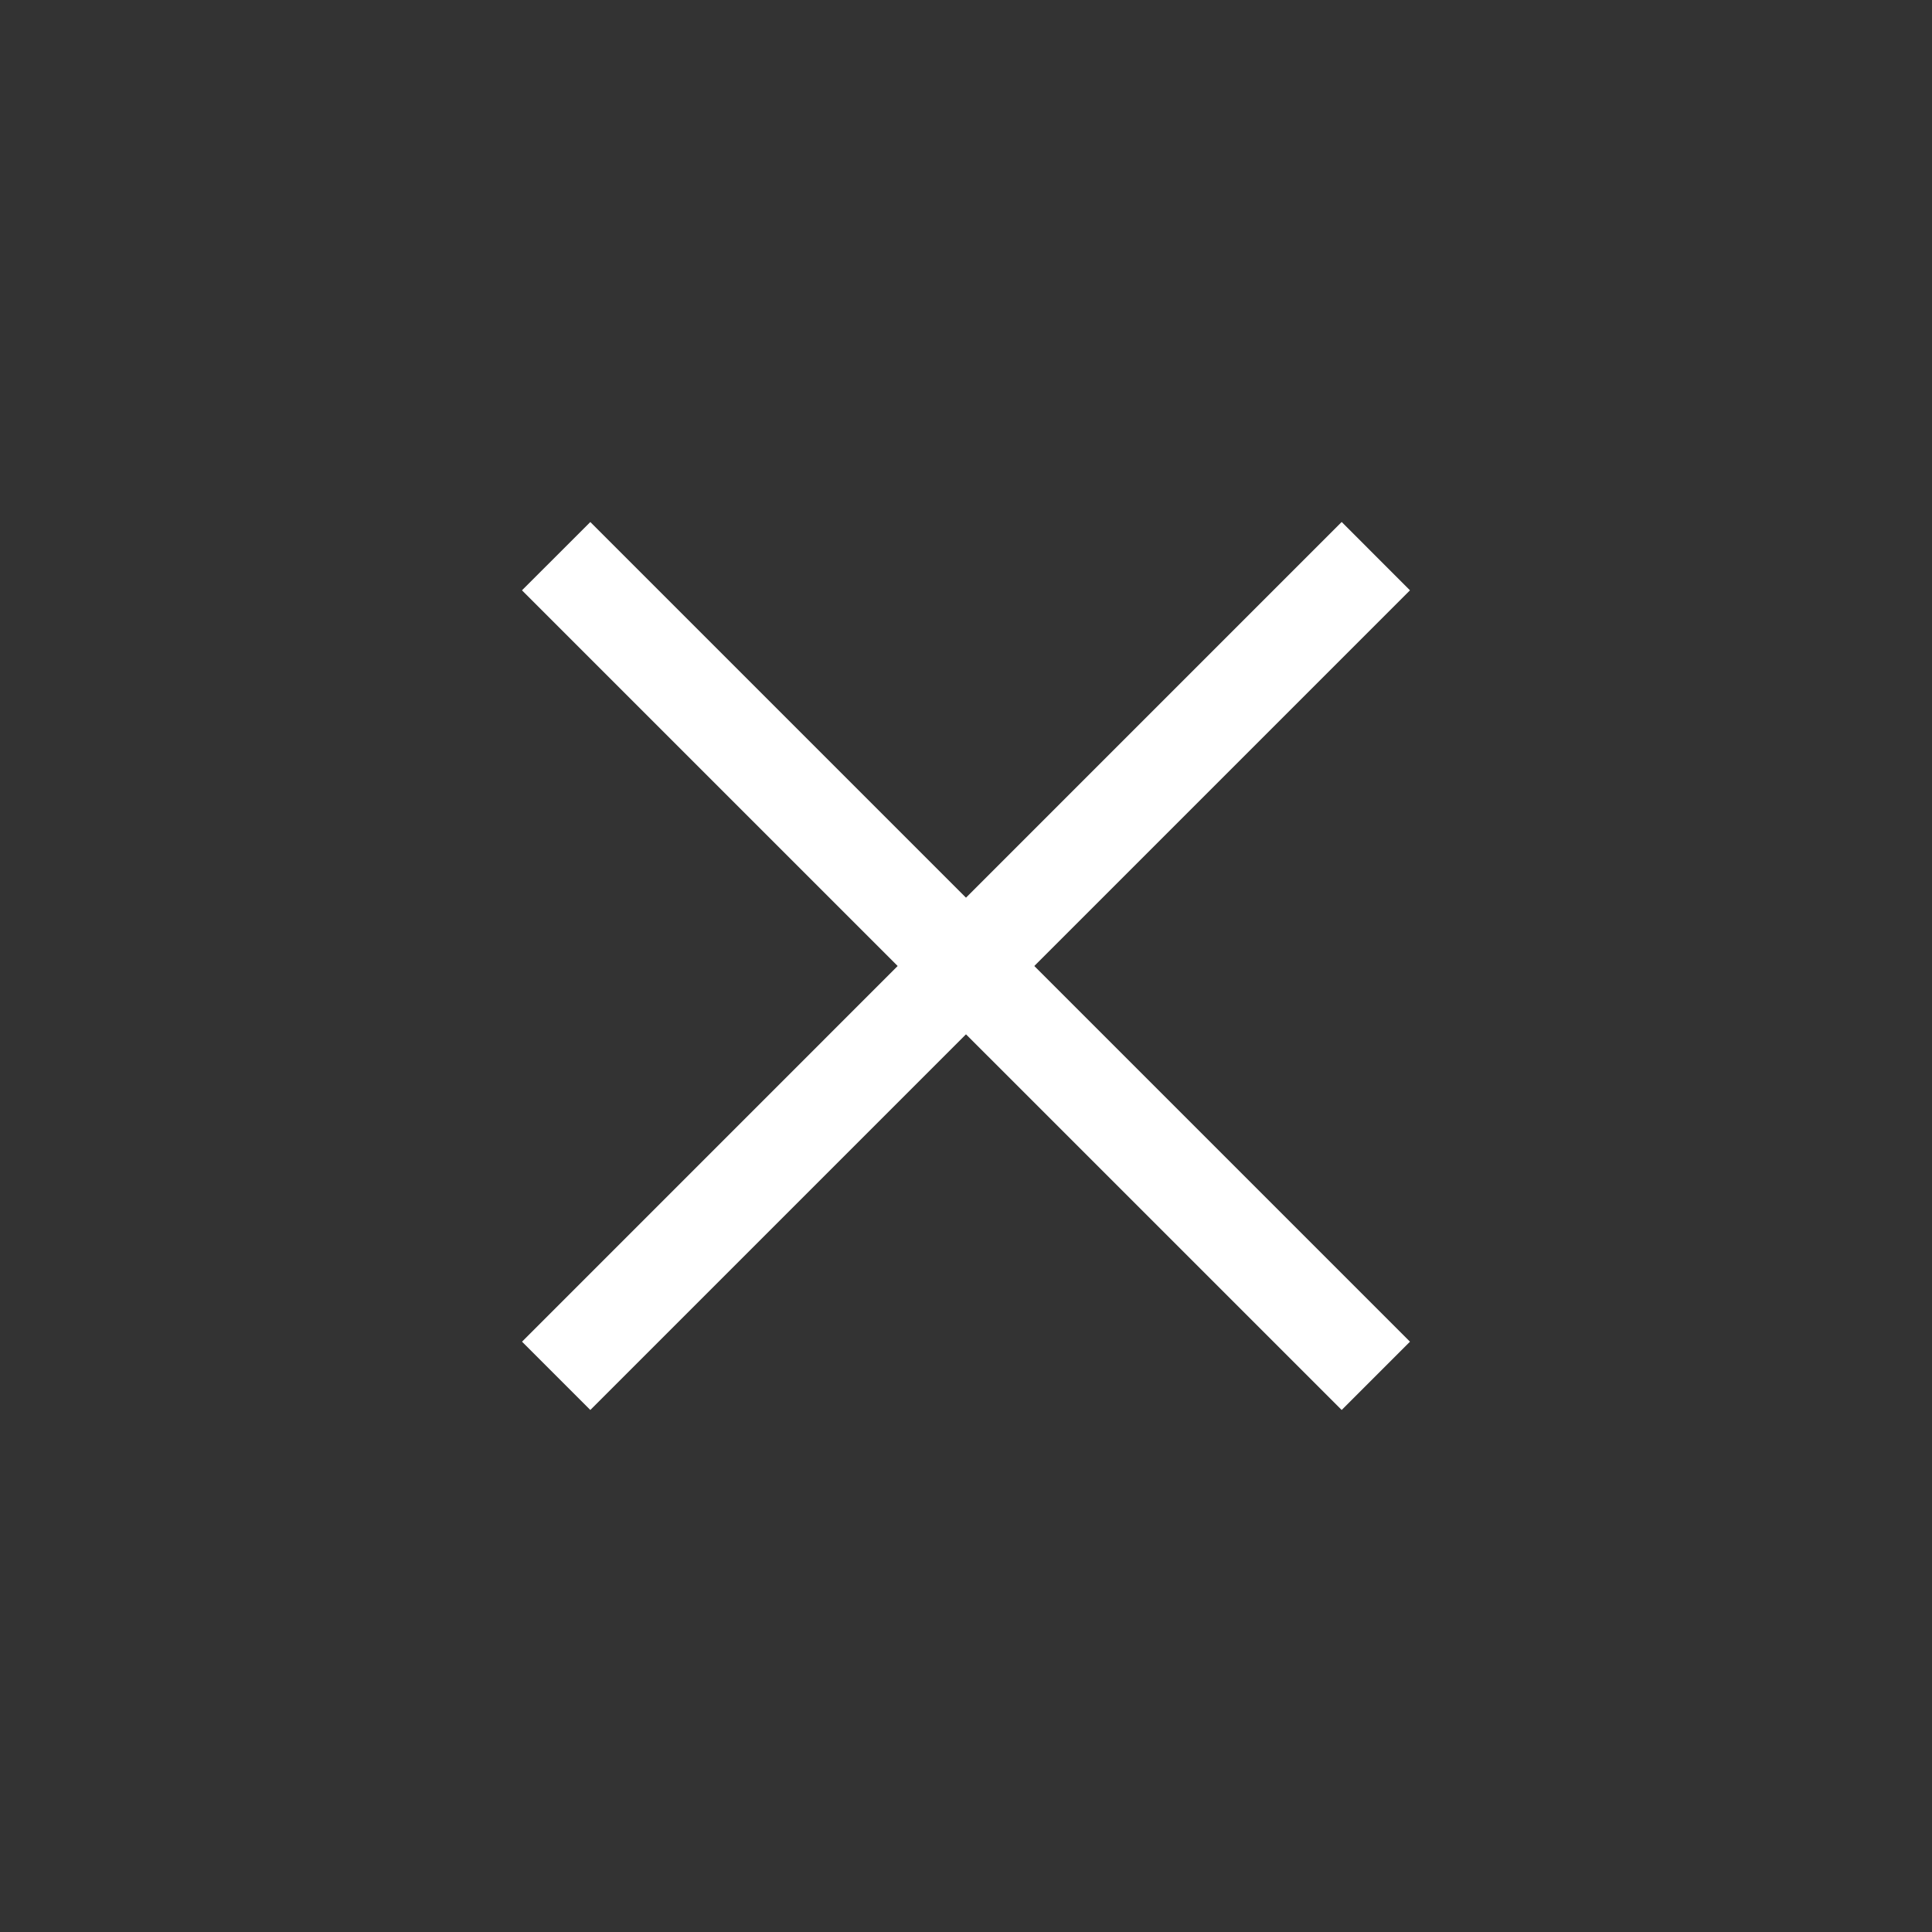
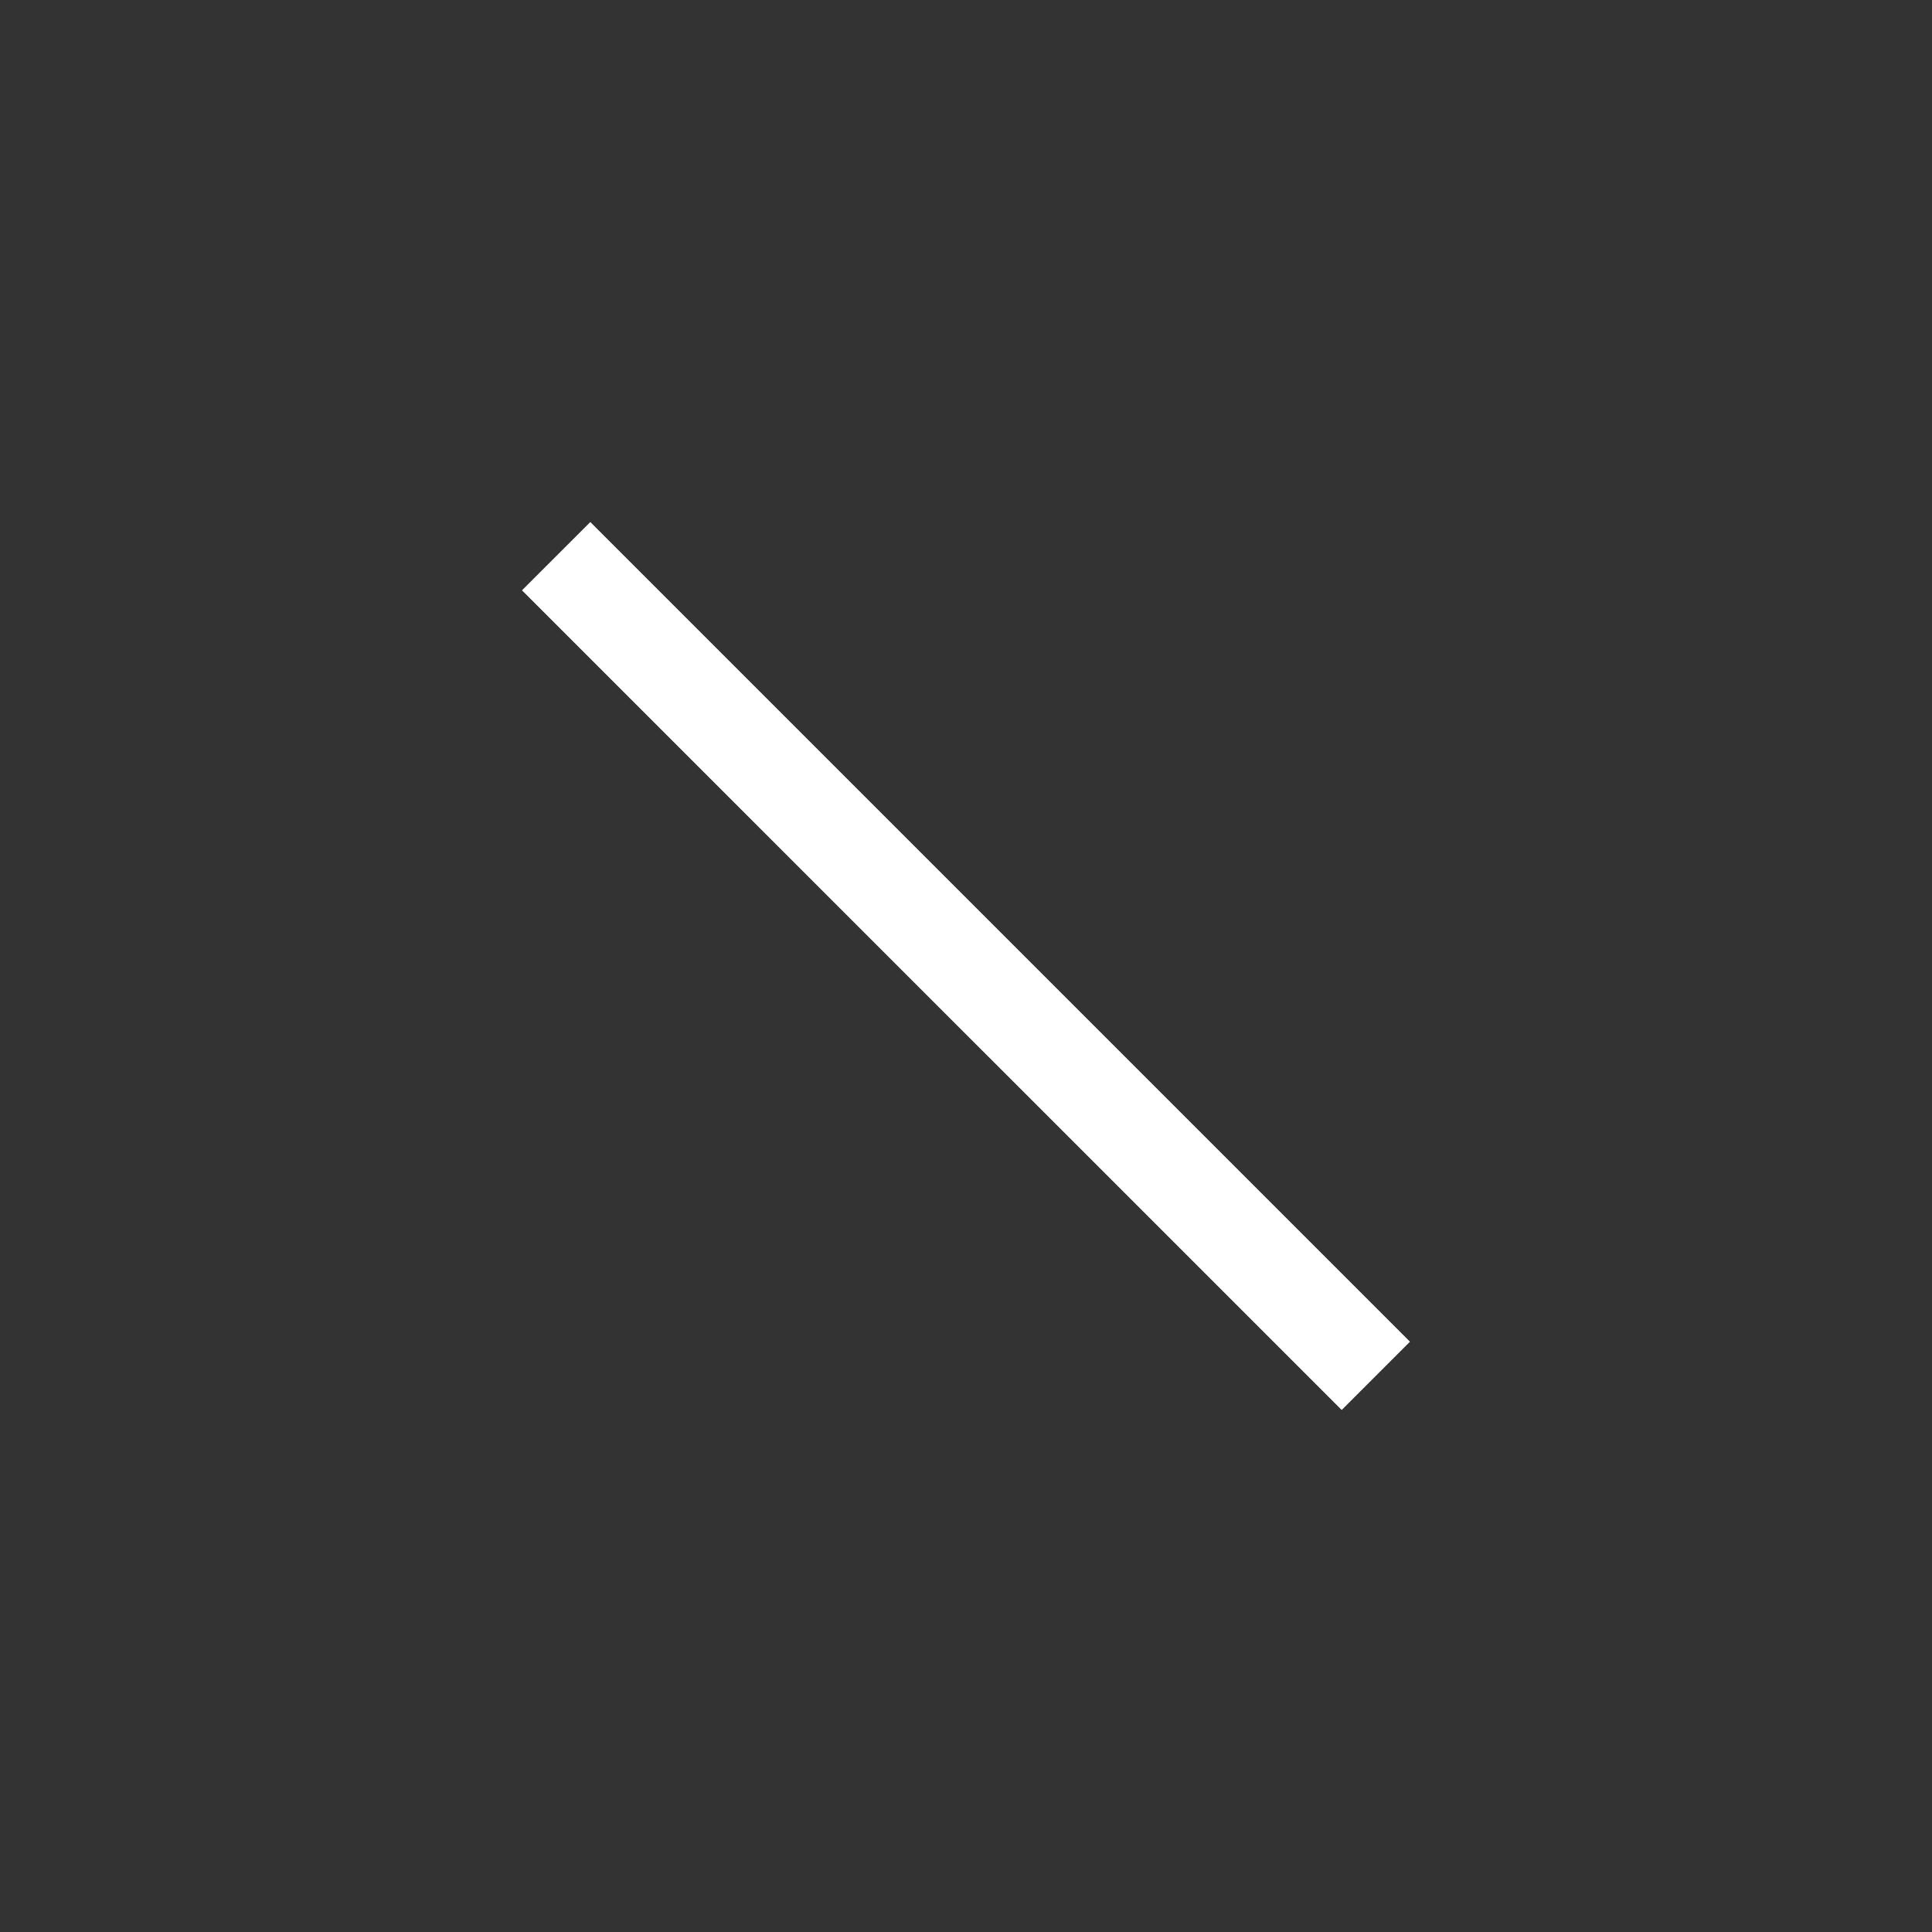
<svg xmlns="http://www.w3.org/2000/svg" width="40" height="40" viewBox="0 0 40 40" fill="none">
  <rect x="0" y="0" width="40" height="40" fill="#333333" stroke="none" />
-   <path d="M29.192 27.778L12.222 10.808L10.807 12.222L27.778 29.192L29.192 27.778Z" fill="white" />
-   <path d="M12.222 29.192L29.192 12.222L27.778 10.807L10.808 27.778L12.222 29.192Z" fill="white" />
+   <path d="M29.192 27.778L12.222 10.808L10.807 12.222L27.778 29.192Z" fill="white" />
</svg>